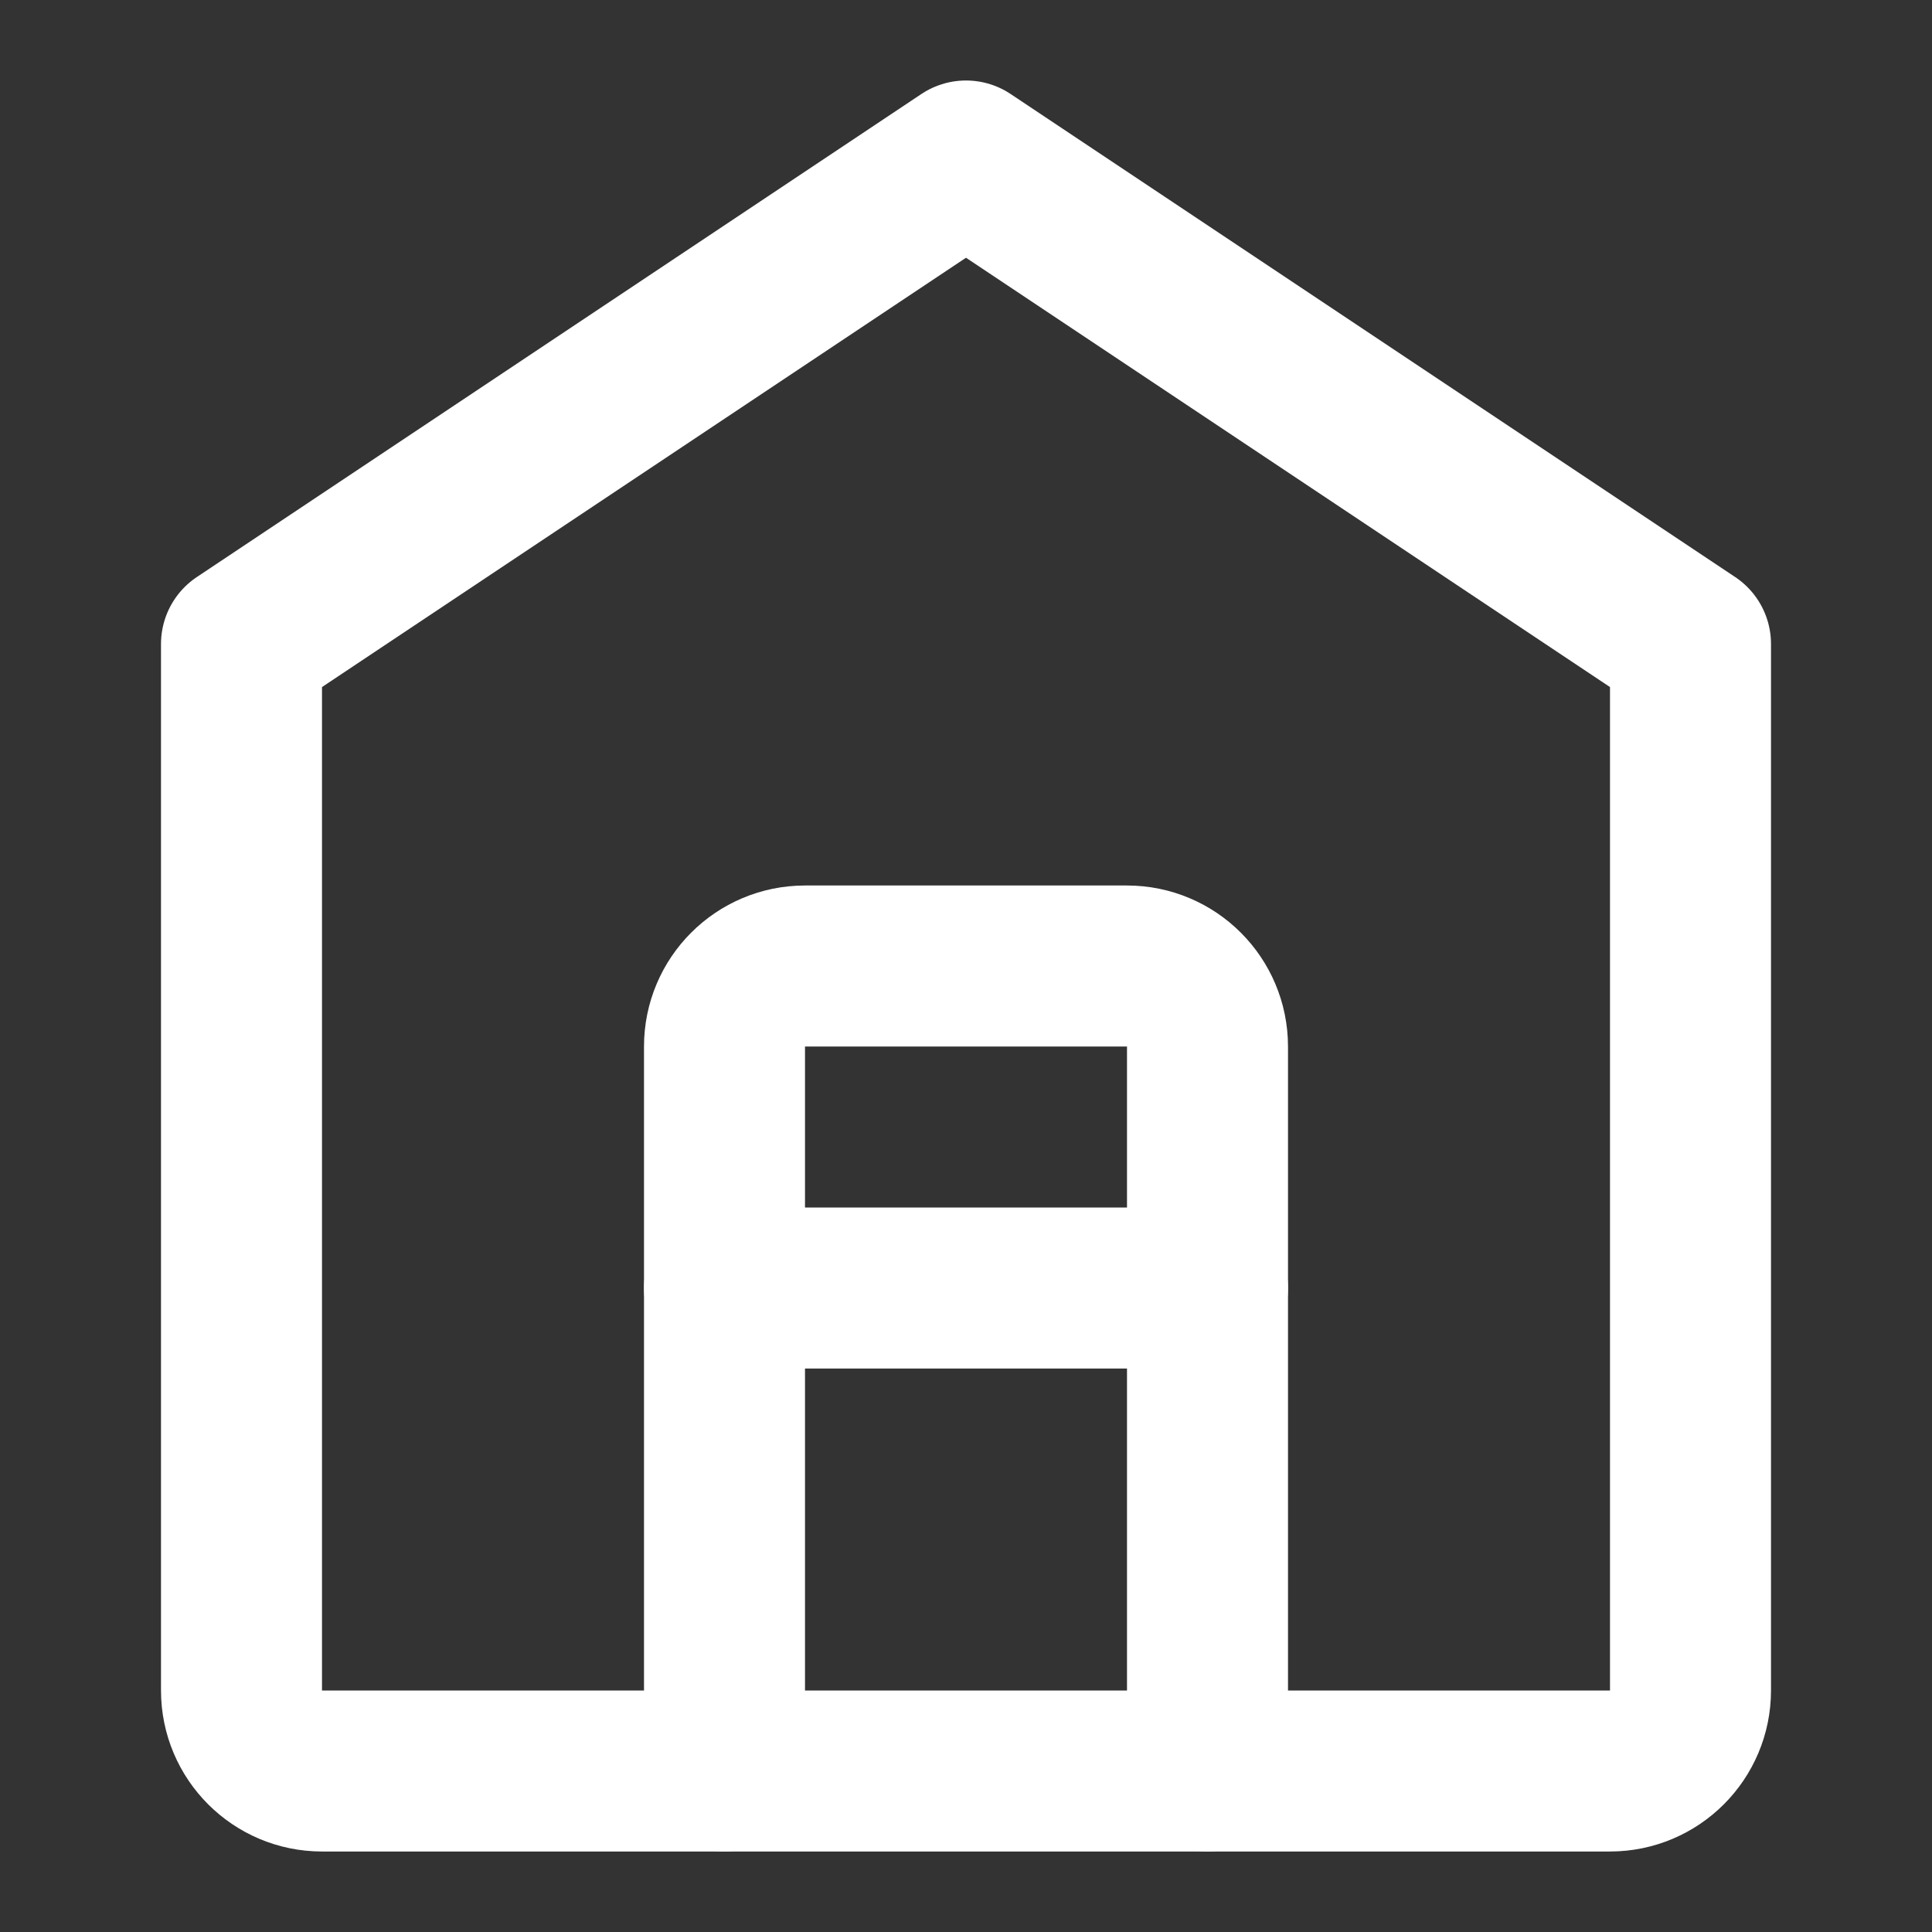
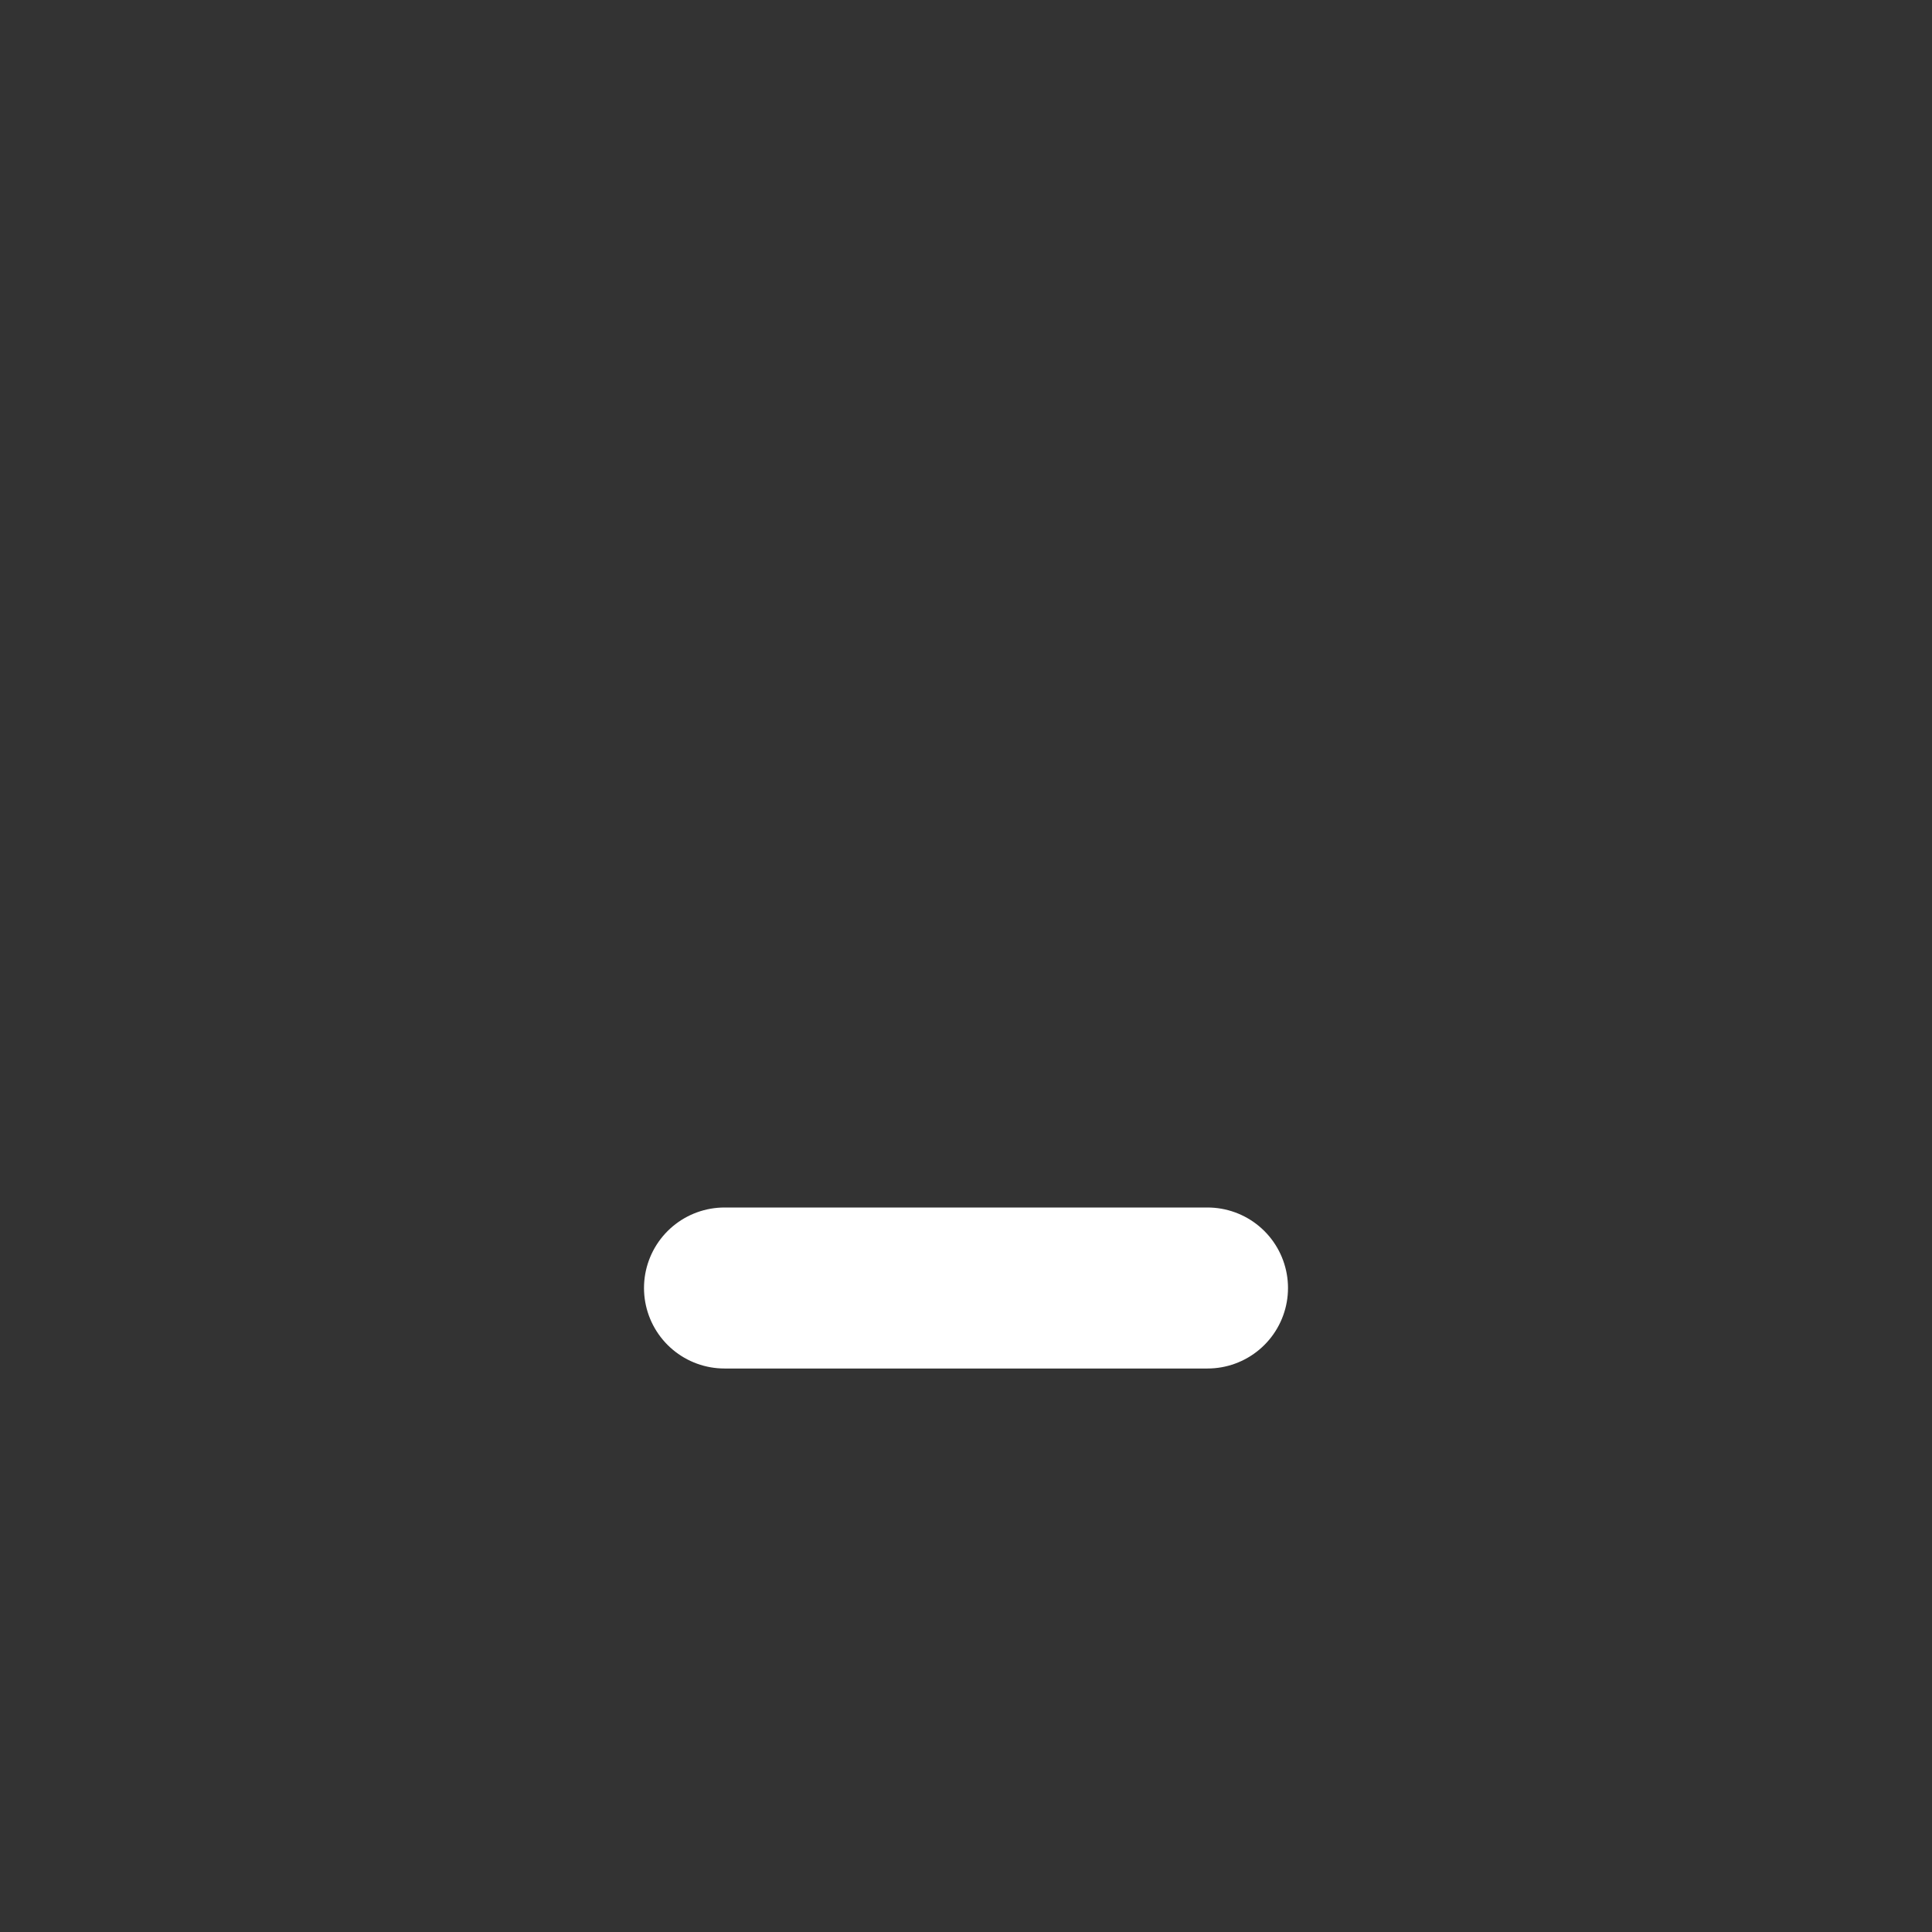
<svg xmlns="http://www.w3.org/2000/svg" width="24px" height="24px" viewBox="0 0 24 24" version="1.1">
  <rect x="0" y="0" width="24" height="24" fill="#333333" stroke="none" />
  <title>House Rules</title>
  <g stroke="none" stroke-width="1" fill="none" fill-rule="evenodd">
-     <path d="M21,8 L21,21 C21,21.552 20.552,22 20,22 L4,22 C3.448,22 3,21.552 3,21 L3,8 L12,2 L21,8 Z" stroke="#FFFFFF" stroke-width="2" stroke-linecap="round" stroke-linejoin="round" />
-     <path d="M9,22 L9,13 C9,12.448 9.448,12 10,12 L14,12 C14.552,12 15,12.448 15,13 L15,22" stroke="#FFFFFF" stroke-width="2" stroke-linecap="round" stroke-linejoin="round" />
    <line x1="9" y1="16" x2="15" y2="16" stroke="#FFFFFF" stroke-width="2" stroke-linecap="round" />
  </g>
</svg>